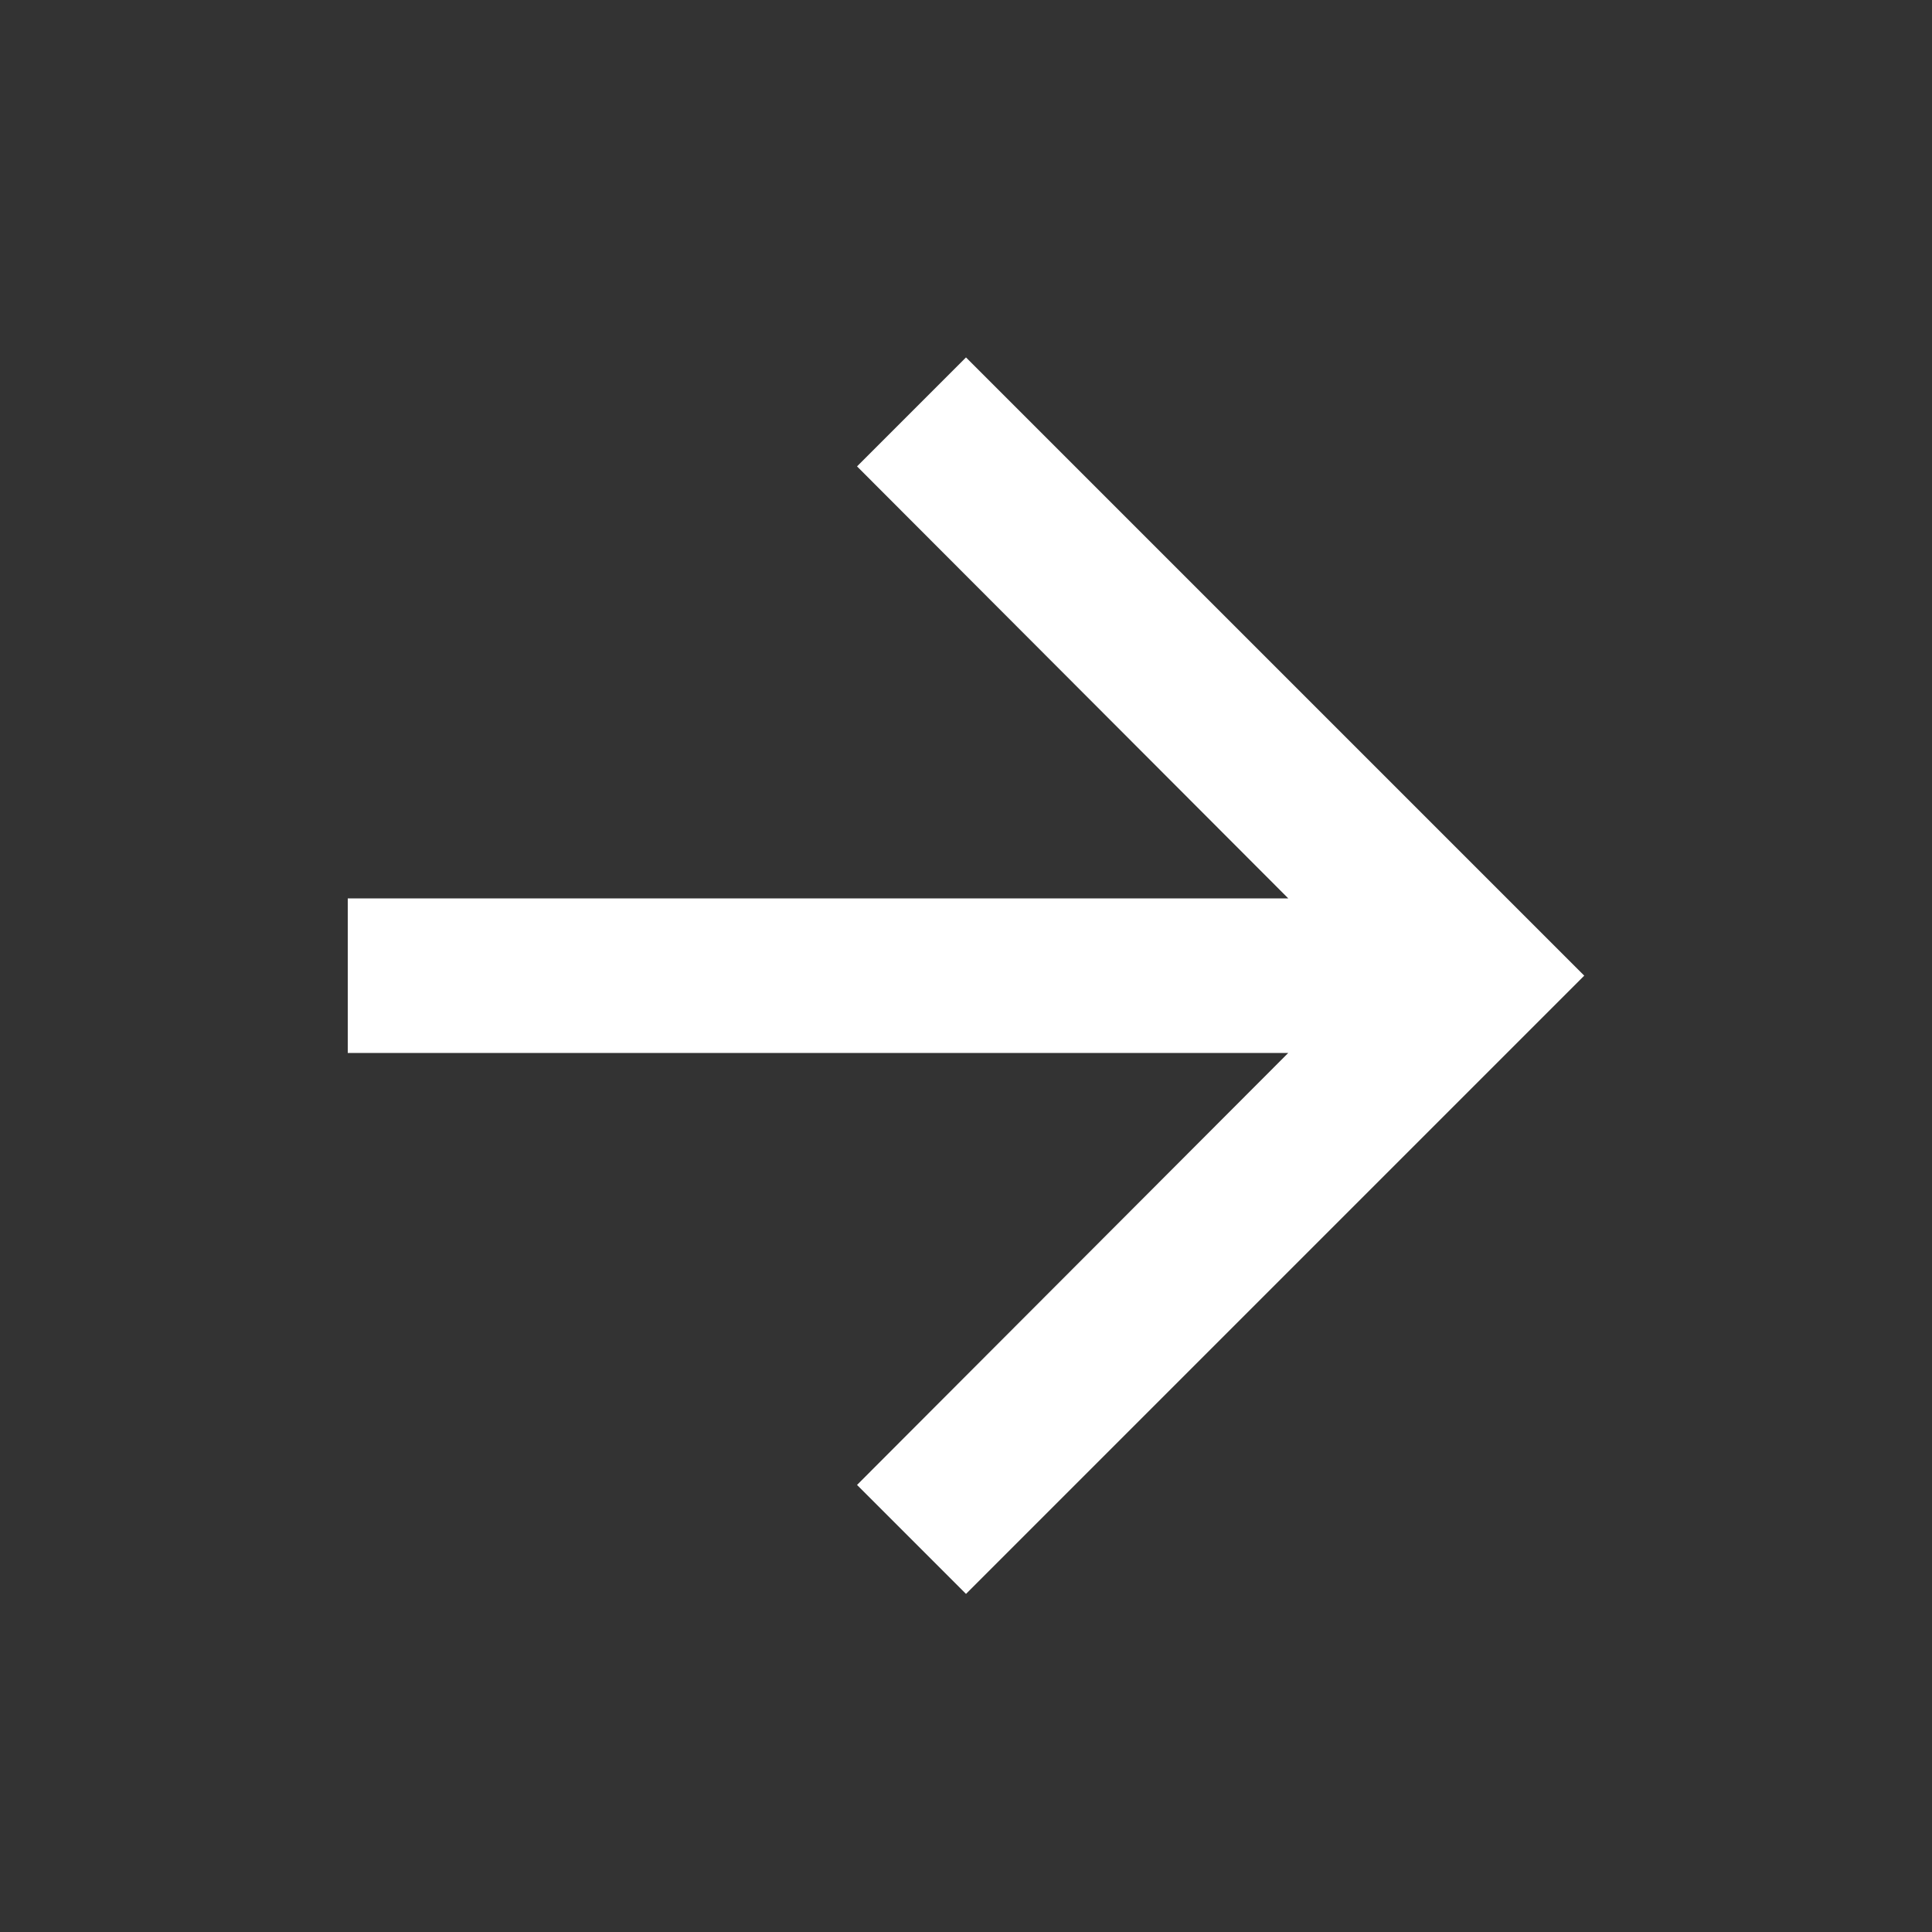
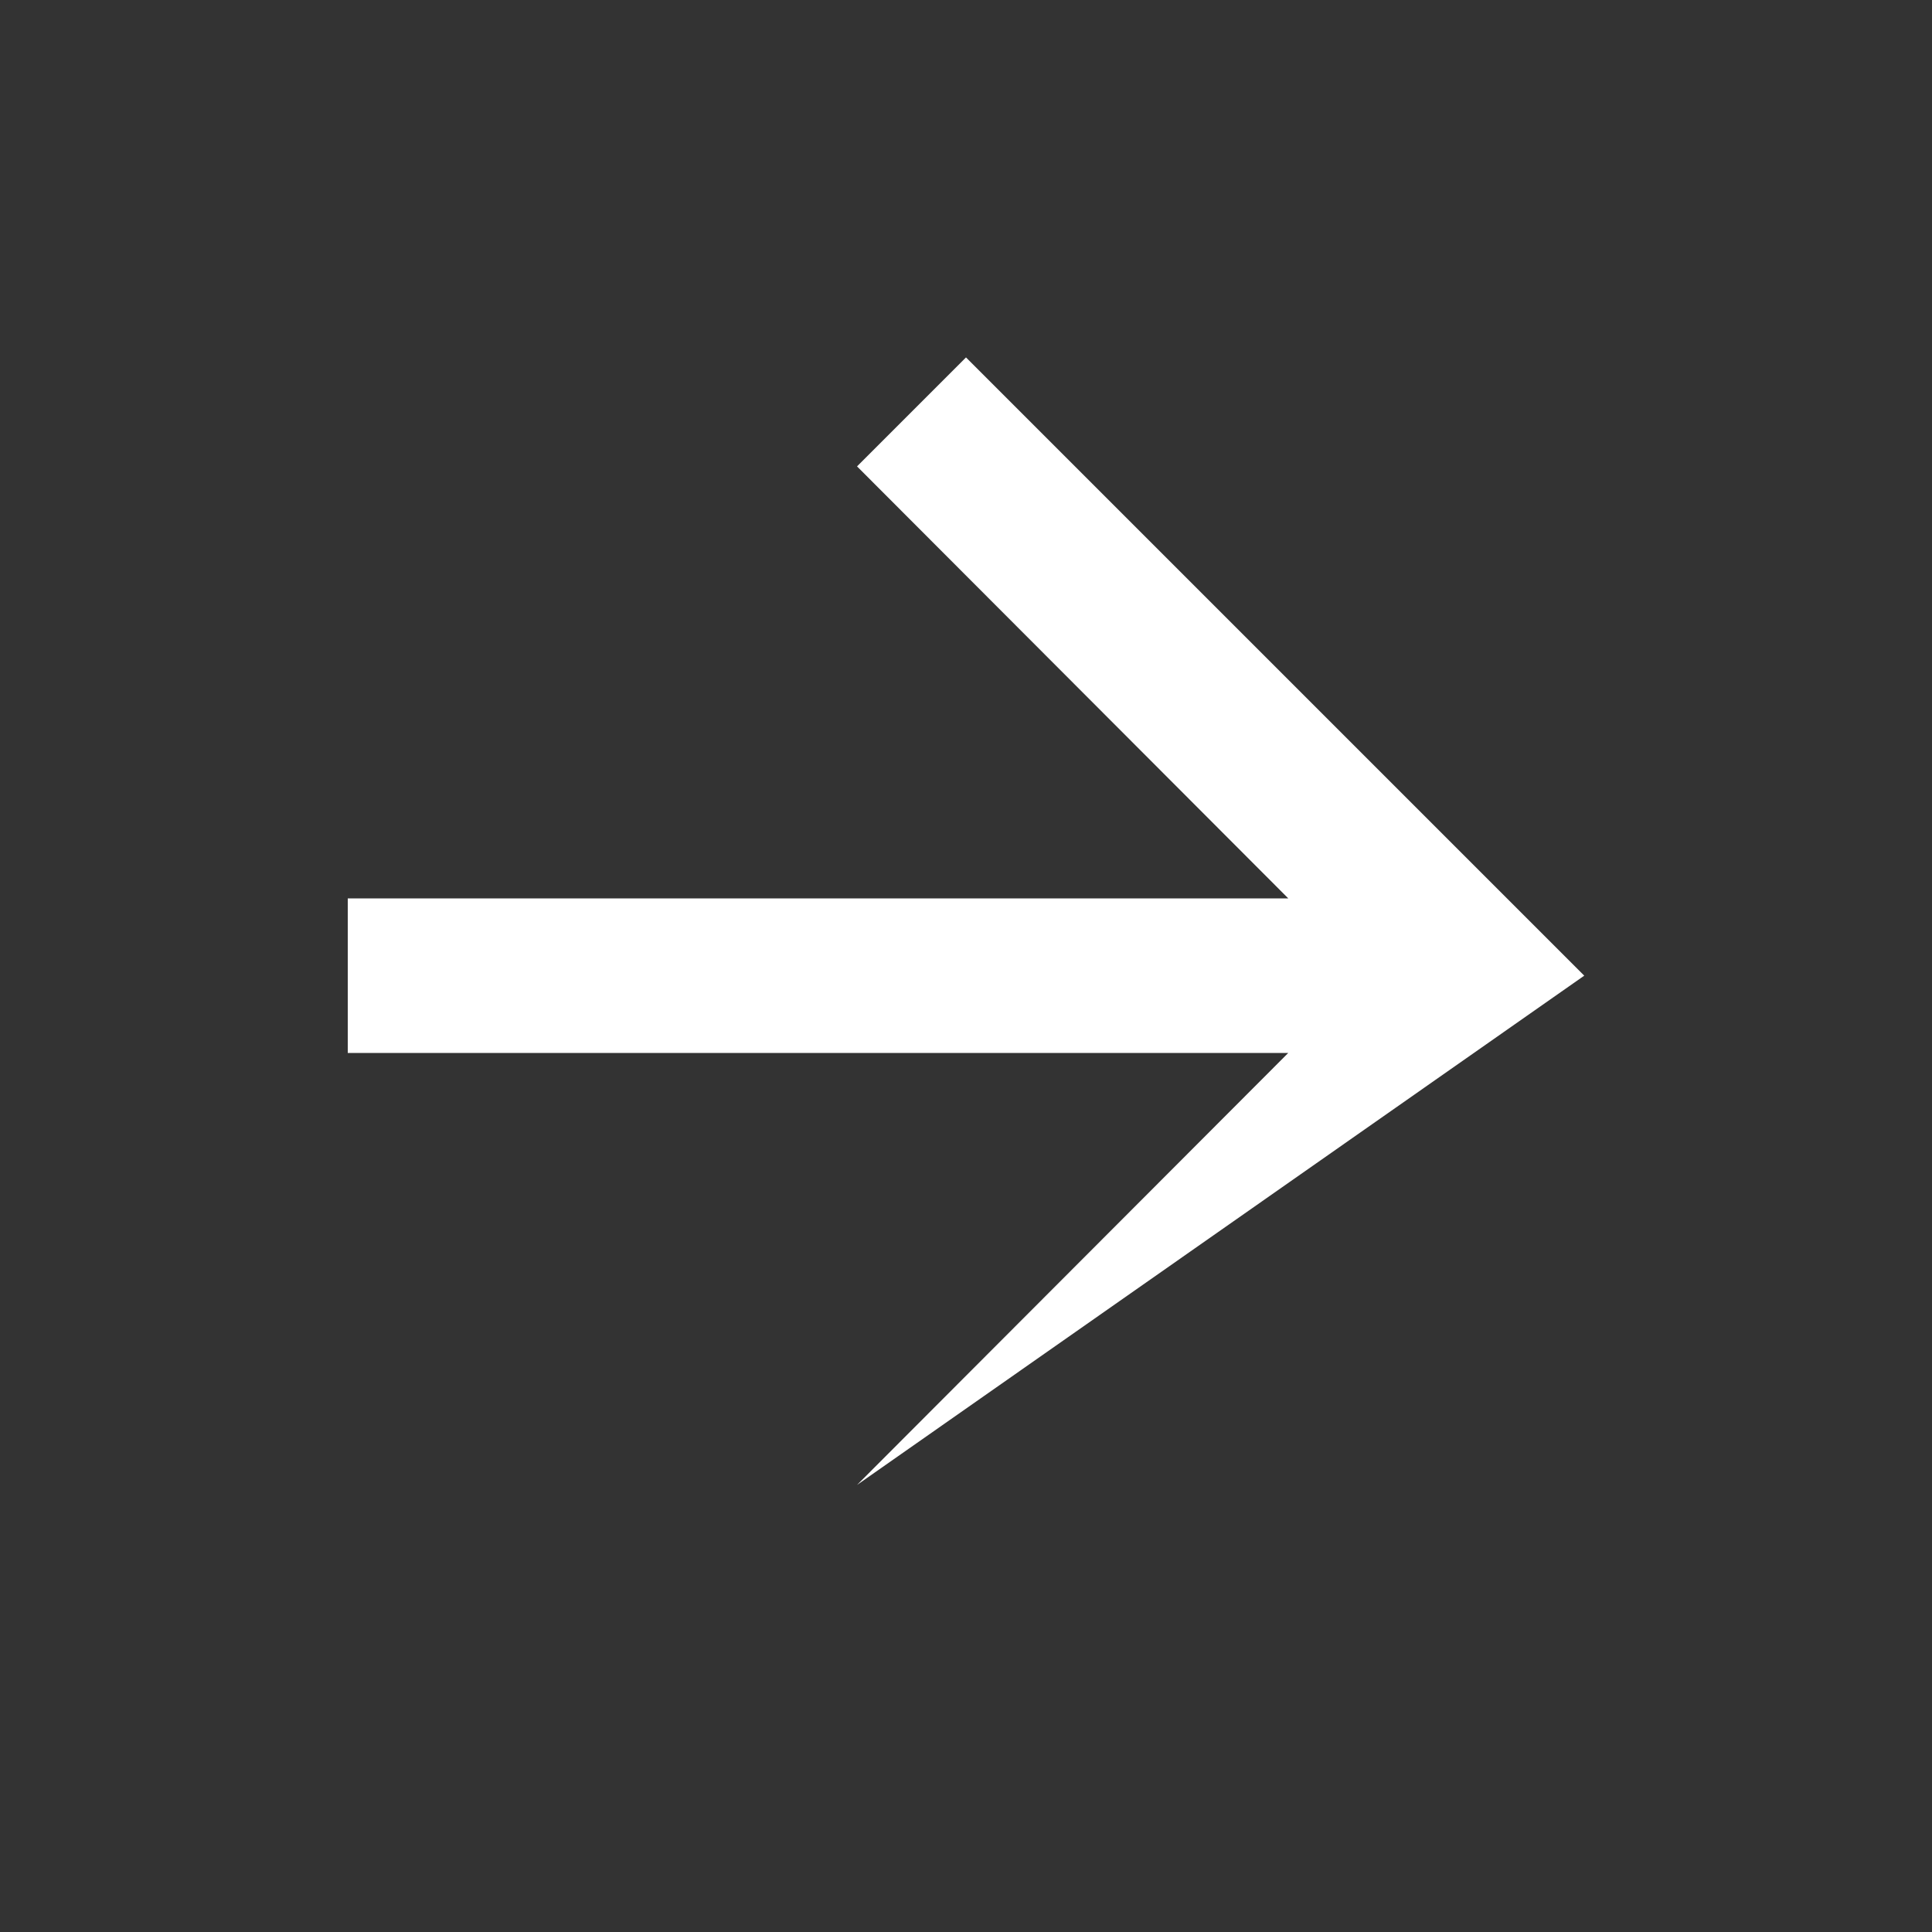
<svg xmlns="http://www.w3.org/2000/svg" width="25" height="25" viewBox="0 0 25 25" fill="none">
  <rect x="0" y="0" width="25" height="25" fill="#333333" stroke="none" />
-   <path d="M12.5 4.625L11.09 6.035L16.67 11.625H4.5V13.625H16.67L11.09 19.215L12.5 20.625L20.5 12.625L12.5 4.625Z" fill="white" />
+   <path d="M12.5 4.625L11.09 6.035L16.67 11.625H4.5V13.625H16.67L11.09 19.215L20.5 12.625L12.5 4.625Z" fill="white" />
</svg>